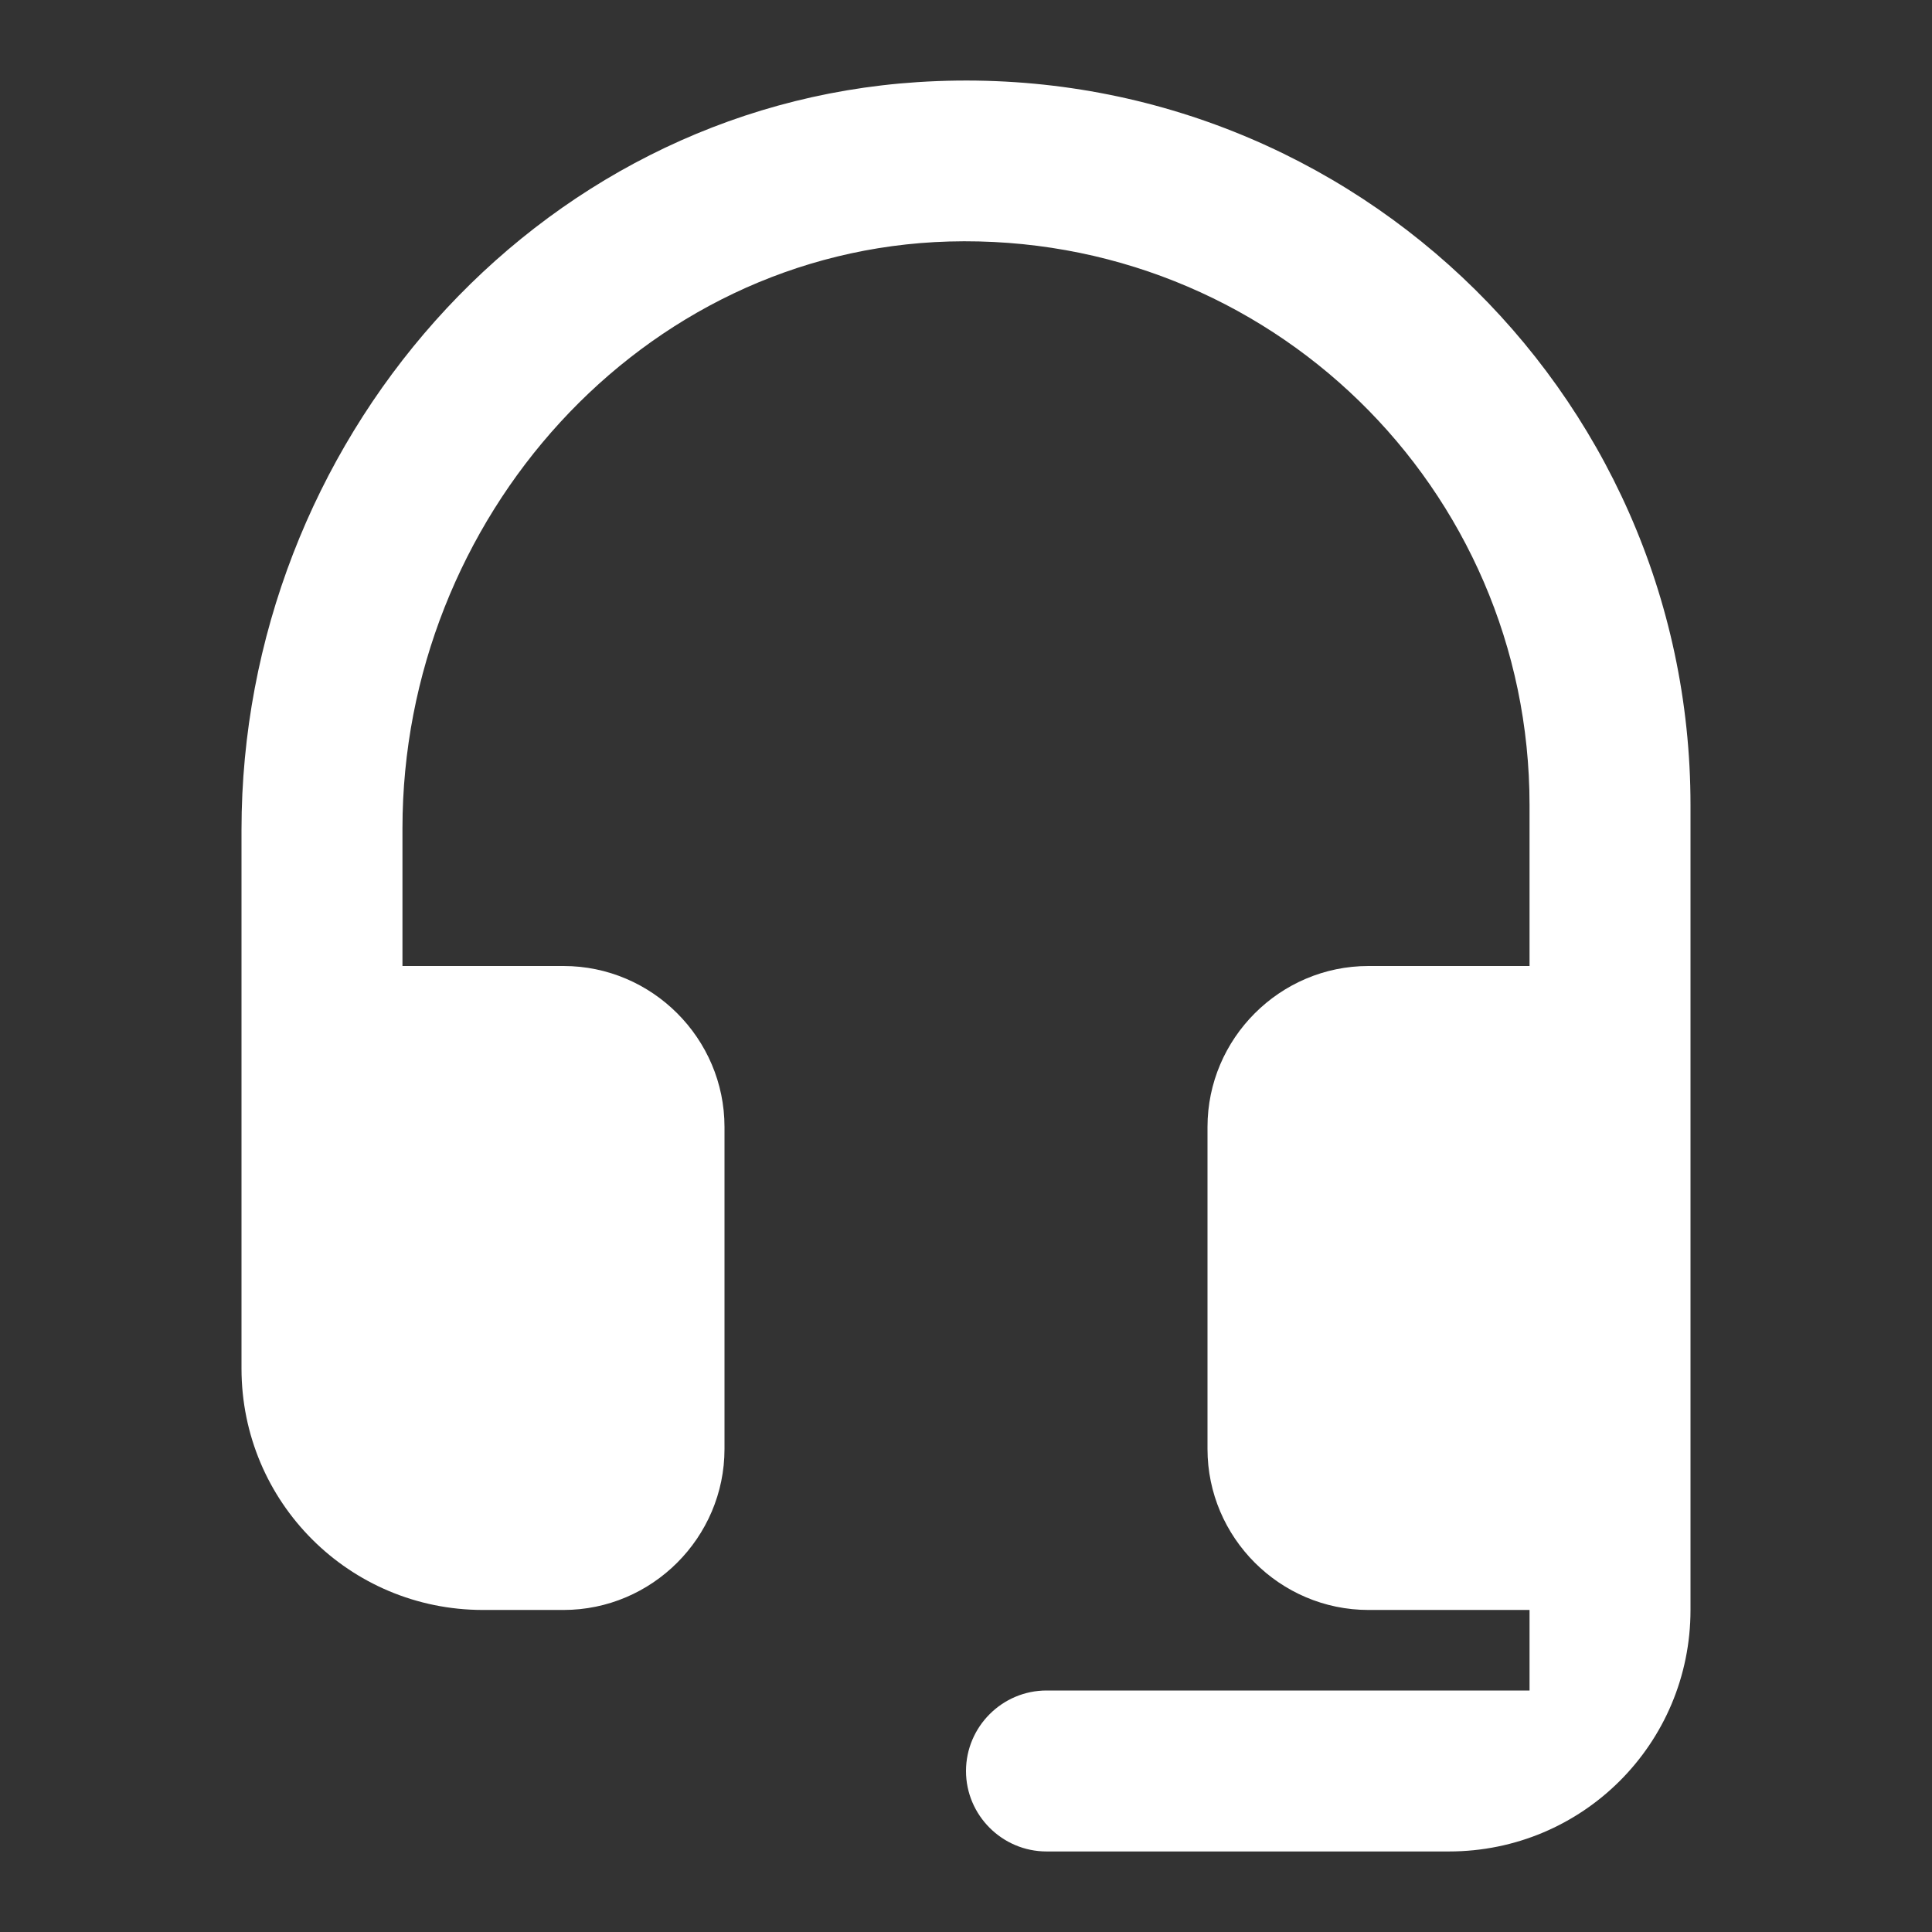
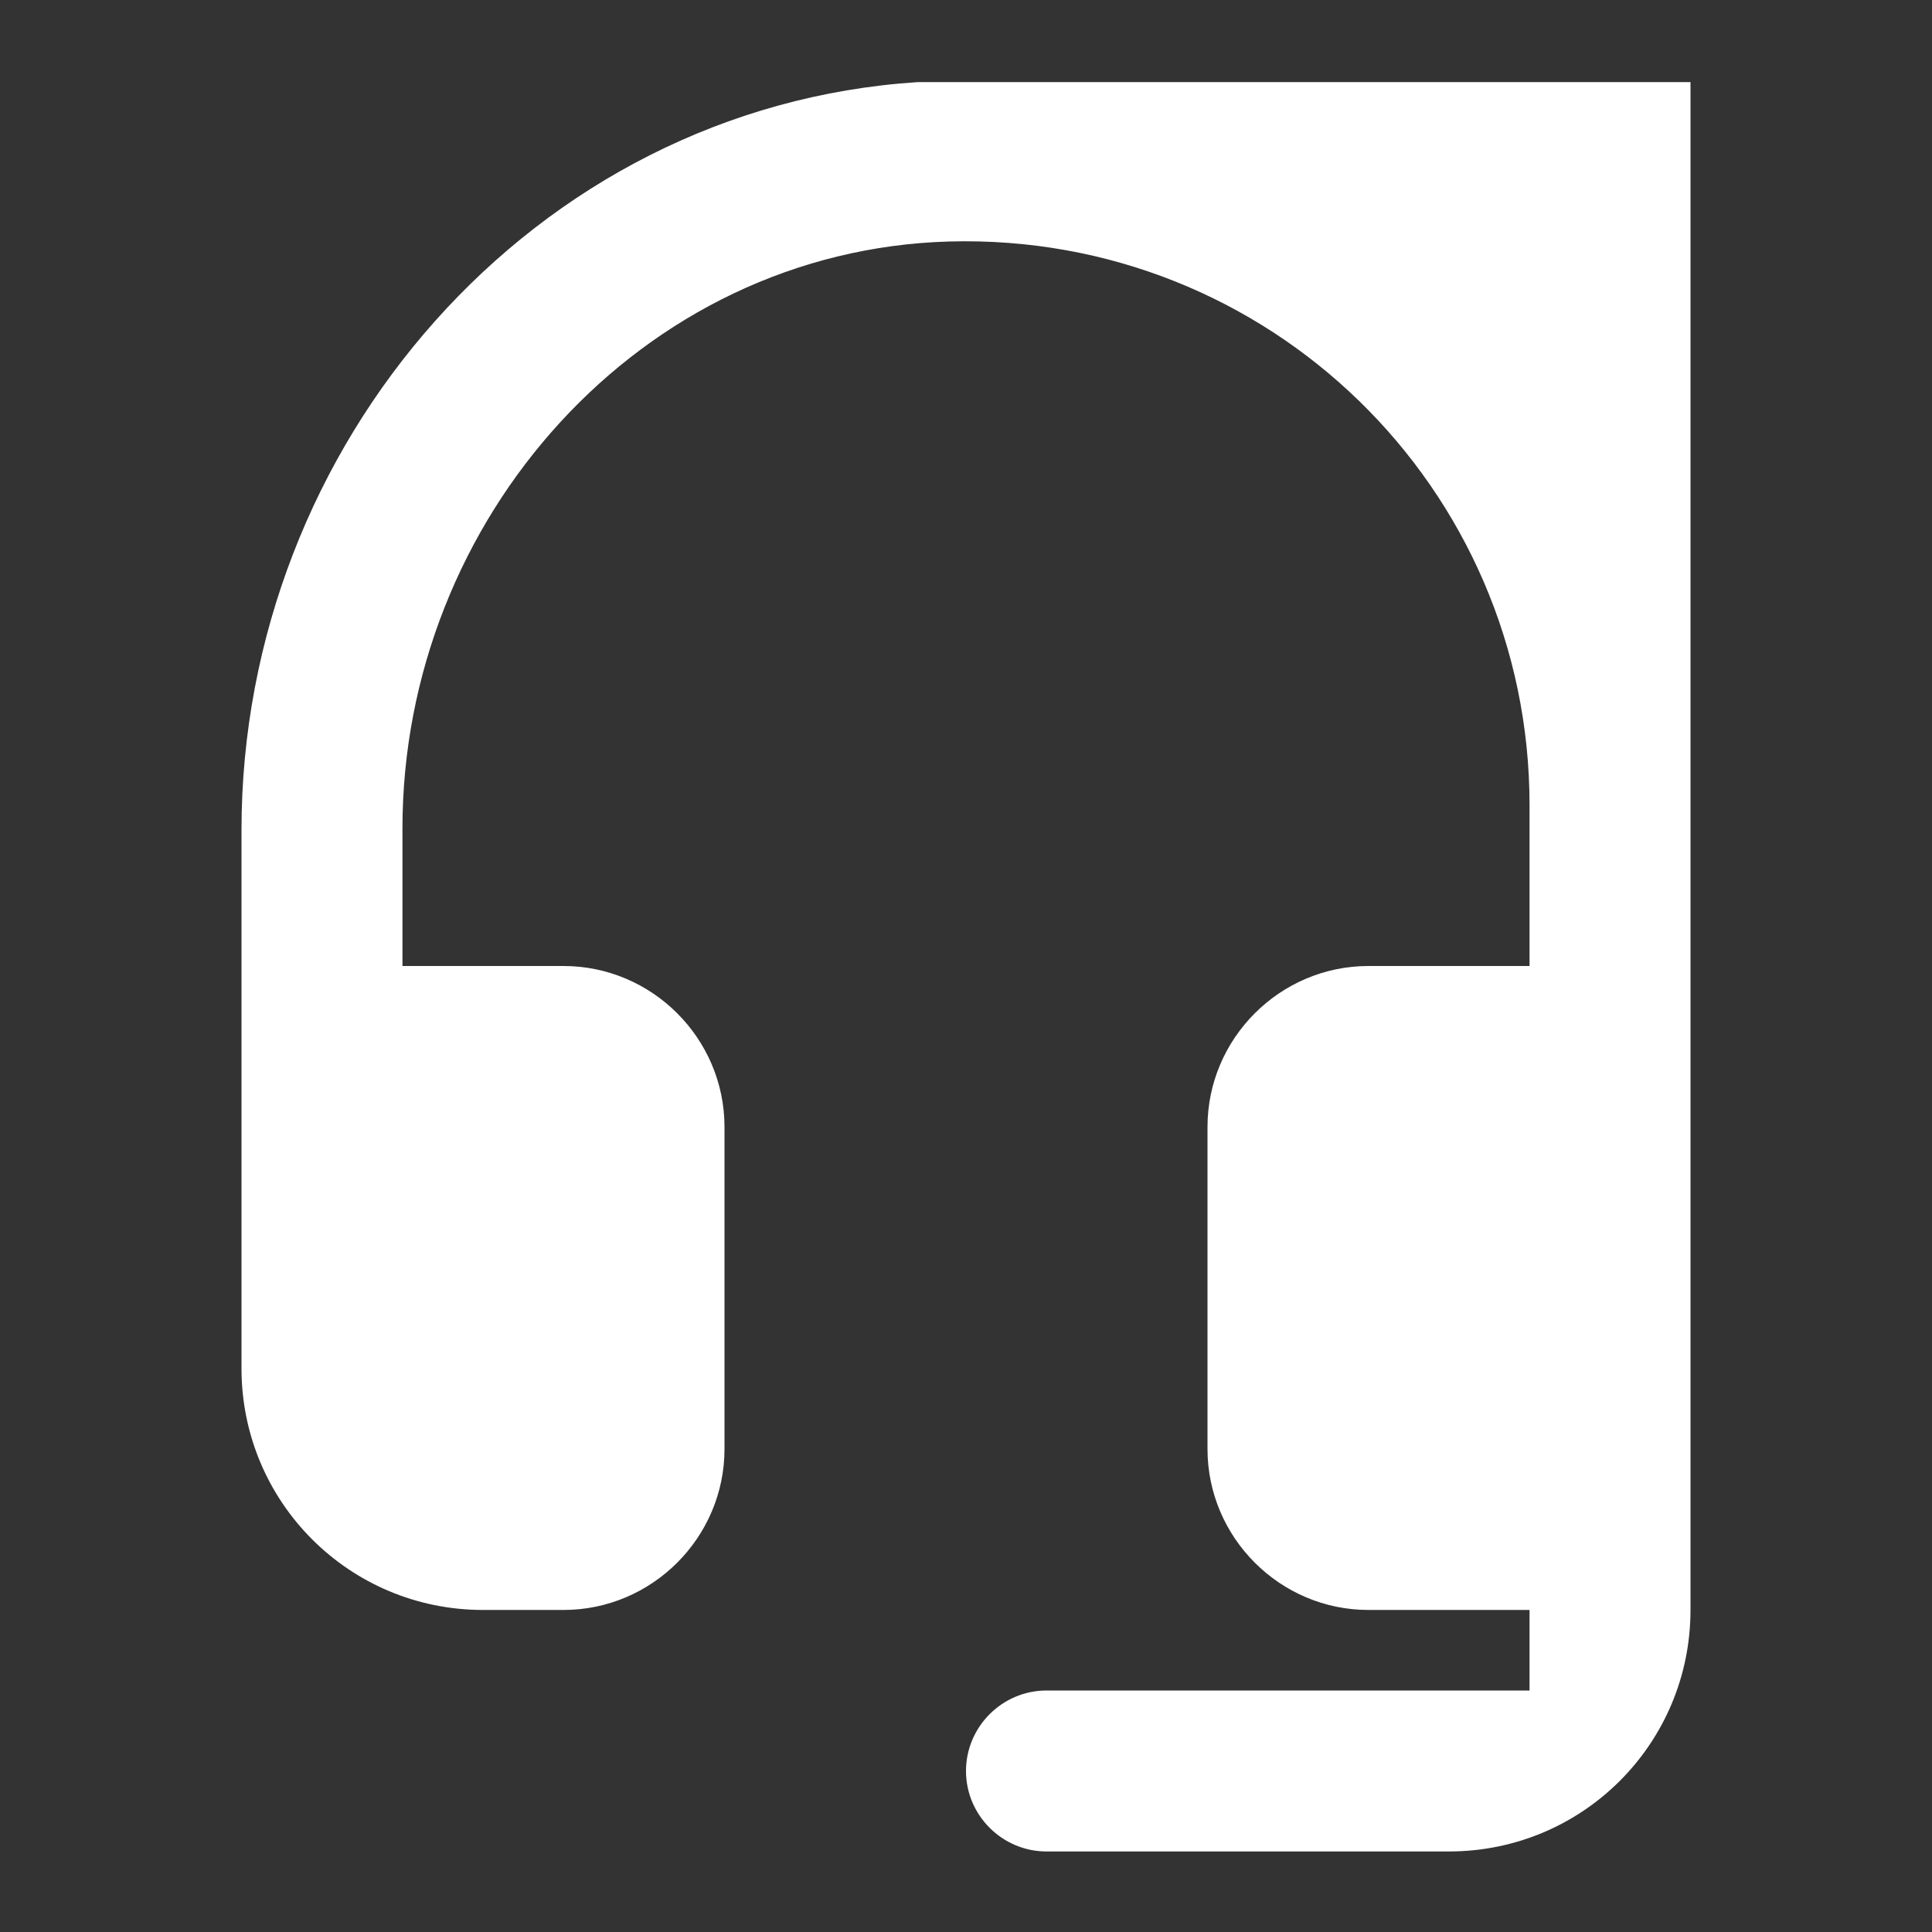
<svg xmlns="http://www.w3.org/2000/svg" width="16" height="16" viewBox="0 0 16 16" fill="none">
  <rect x="0" y="0" width="16" height="16" fill="#333333" stroke="none" />
-   <path d="M7.6 0.68C4.413 0.887 2 3.68 2 6.873V11.333C2 12.44 2.893 13.333 4 13.333H4.667C5.4 13.333 6 12.733 6 12V9.333C6 8.6 5.4 8 4.667 8H3.333V6.86C3.333 4.3 5.307 2.073 7.86 2C10.507 1.927 12.667 4.04 12.667 6.667V8H11.333C10.6 8 10 8.6 10 9.333V12C10 12.733 10.6 13.333 11.333 13.333H12.667V14H8.667C8.3 14 8 14.3 8 14.667C8 15.033 8.3 15.333 8.667 15.333H12C13.107 15.333 14 14.44 14 13.333V6.667C14 3.22 11.093 0.453 7.6 0.68V0.68Z" fill="white" />
+   <path d="M7.6 0.68C4.413 0.887 2 3.68 2 6.873V11.333C2 12.44 2.893 13.333 4 13.333H4.667C5.4 13.333 6 12.733 6 12V9.333C6 8.6 5.4 8 4.667 8H3.333V6.86C3.333 4.3 5.307 2.073 7.86 2C10.507 1.927 12.667 4.04 12.667 6.667V8H11.333C10.6 8 10 8.6 10 9.333V12C10 12.733 10.6 13.333 11.333 13.333H12.667V14H8.667C8.3 14 8 14.3 8 14.667C8 15.033 8.3 15.333 8.667 15.333H12C13.107 15.333 14 14.44 14 13.333V6.667V0.68Z" fill="white" />
</svg>